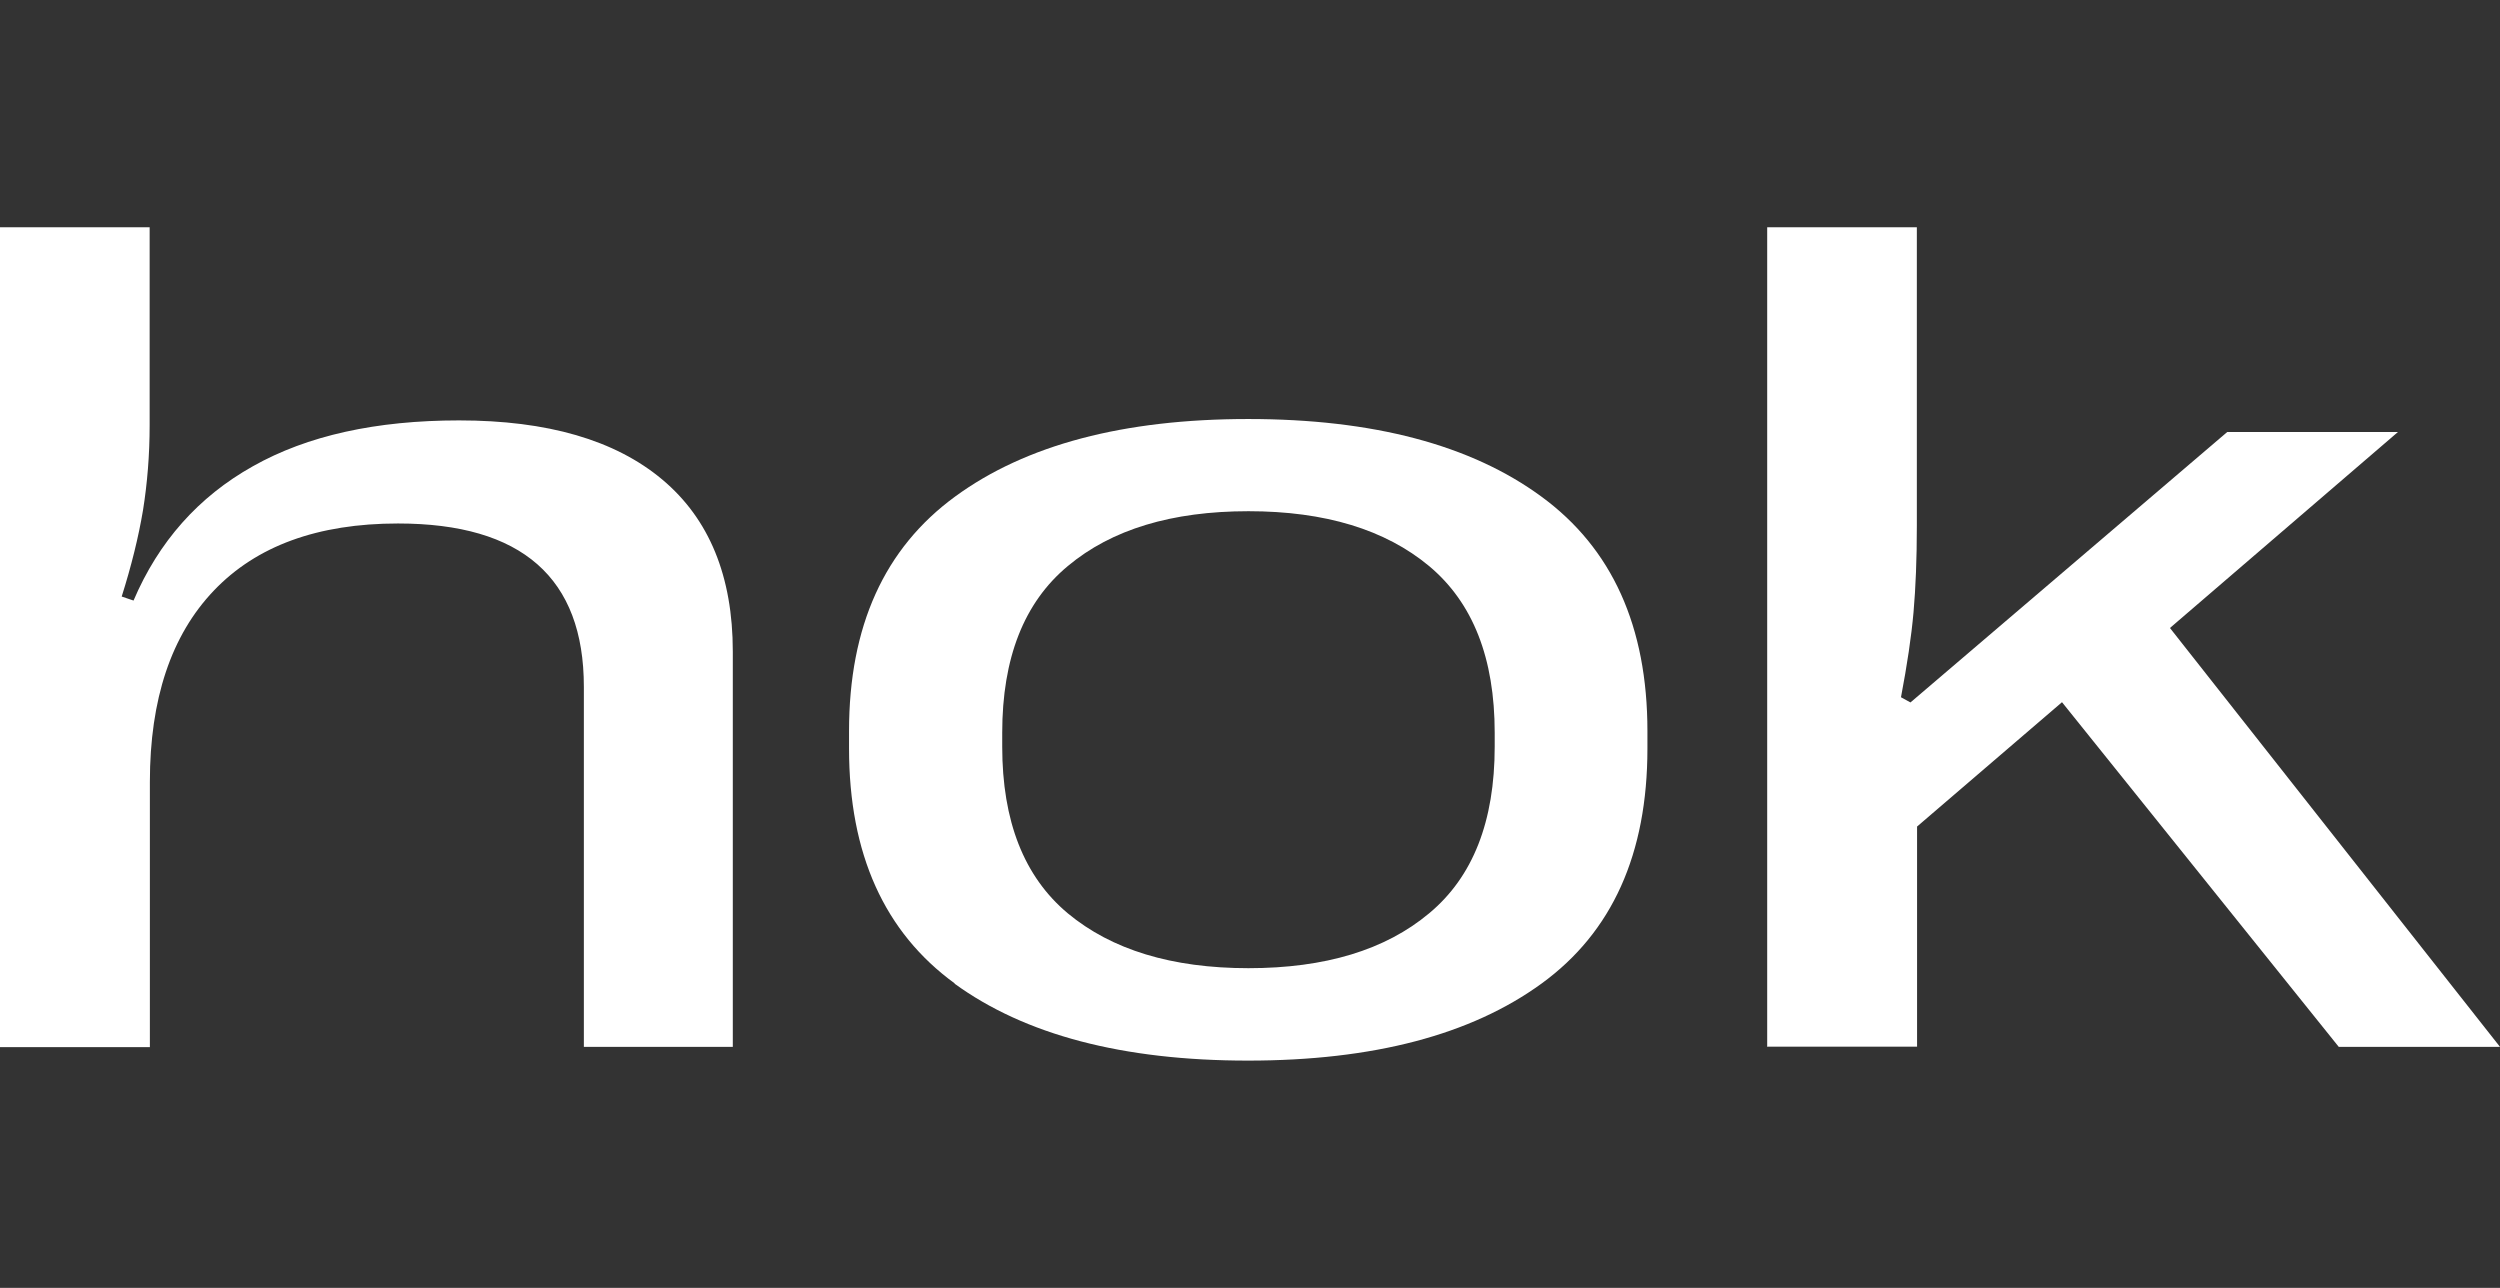
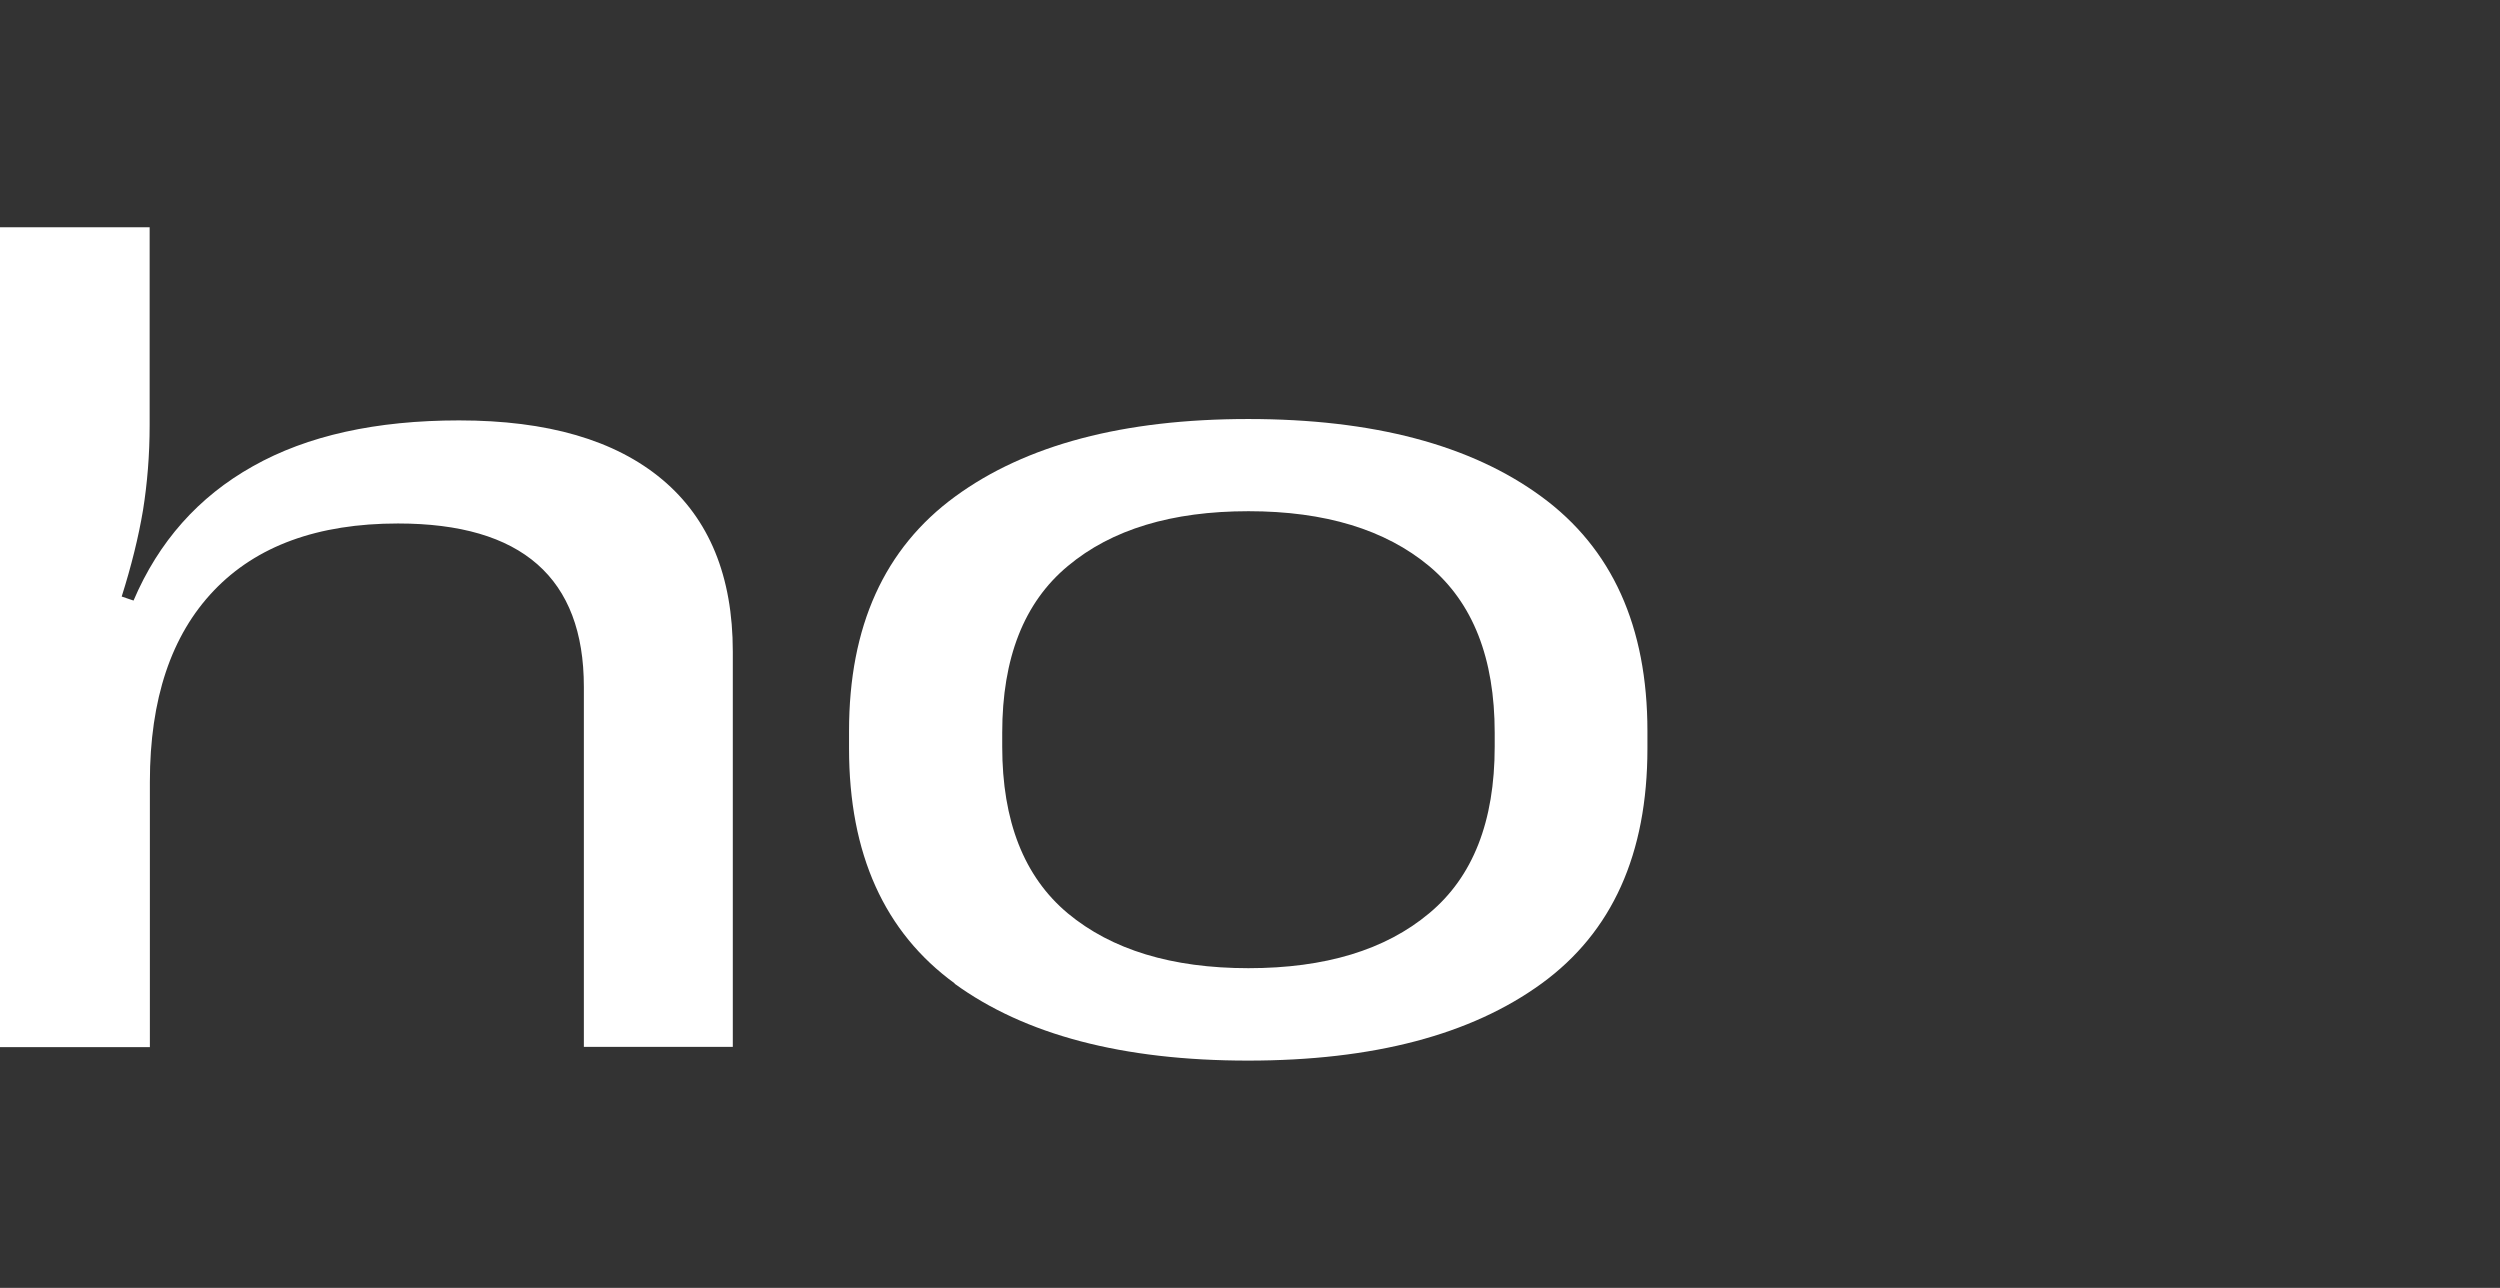
<svg xmlns="http://www.w3.org/2000/svg" fill="none" viewBox="0 0 99 51" height="51" width="99">
  <rect x="0" y="0" width="99" height="51" fill="#333333" stroke="none" />
  <g clip-path="url(#clip0_9_20)">
    <path fill="white" d="M0 41.466V9H5.926V16.836C5.926 18.024 5.832 19.148 5.663 20.206C5.485 21.264 5.204 22.406 4.819 23.623L5.288 23.782C6.282 21.451 7.857 19.672 10.014 18.464C12.17 17.247 14.899 16.648 18.18 16.648C21.677 16.648 24.359 17.425 26.225 18.989C28.09 20.552 29.019 22.827 29.019 25.804V41.456H23.121V27.199C23.121 22.883 20.665 20.73 15.761 20.73C12.583 20.73 10.154 21.619 8.467 23.389C6.779 25.158 5.935 27.686 5.935 30.962V41.466H0.009H0Z" />
    <path fill="white" d="M37.813 38.948C35.019 36.917 33.622 33.809 33.622 29.643V28.95C33.622 24.803 35.019 21.714 37.822 19.664C40.626 17.613 44.498 16.593 49.43 16.593C54.362 16.593 58.243 17.613 61.038 19.664C63.841 21.714 65.238 24.812 65.238 28.95V29.643C65.238 33.818 63.841 36.917 61.047 38.948C58.253 40.98 54.38 42 49.421 42C44.461 42 40.588 40.98 37.794 38.948H37.813ZM56.593 36.168C58.328 34.726 59.19 32.526 59.19 29.568V29.016C59.19 26.067 58.328 23.867 56.593 22.416C54.859 20.974 52.477 20.244 49.439 20.244C46.402 20.244 44.02 20.965 42.285 22.416C40.551 23.858 39.688 26.058 39.688 29.016V29.568C39.688 32.517 40.551 34.717 42.285 36.168C44.02 37.609 46.402 38.34 49.439 38.34C52.477 38.34 54.859 37.619 56.593 36.168Z" />
-     <path fill="white" d="M69.981 41.466V9H75.907V20.823C75.907 22.134 75.86 23.276 75.776 24.241C75.691 25.205 75.523 26.328 75.279 27.611L75.654 27.817L88.199 17.107H94.959L85.93 24.868L99 41.456H92.615L81.655 27.807L75.916 32.731V41.447H69.991L69.981 41.466Z" />
  </g>
  <defs>
    <clipPath id="clip0_9_20">
      <rect fill="white" height="51" width="99" />
    </clipPath>
  </defs>
</svg>